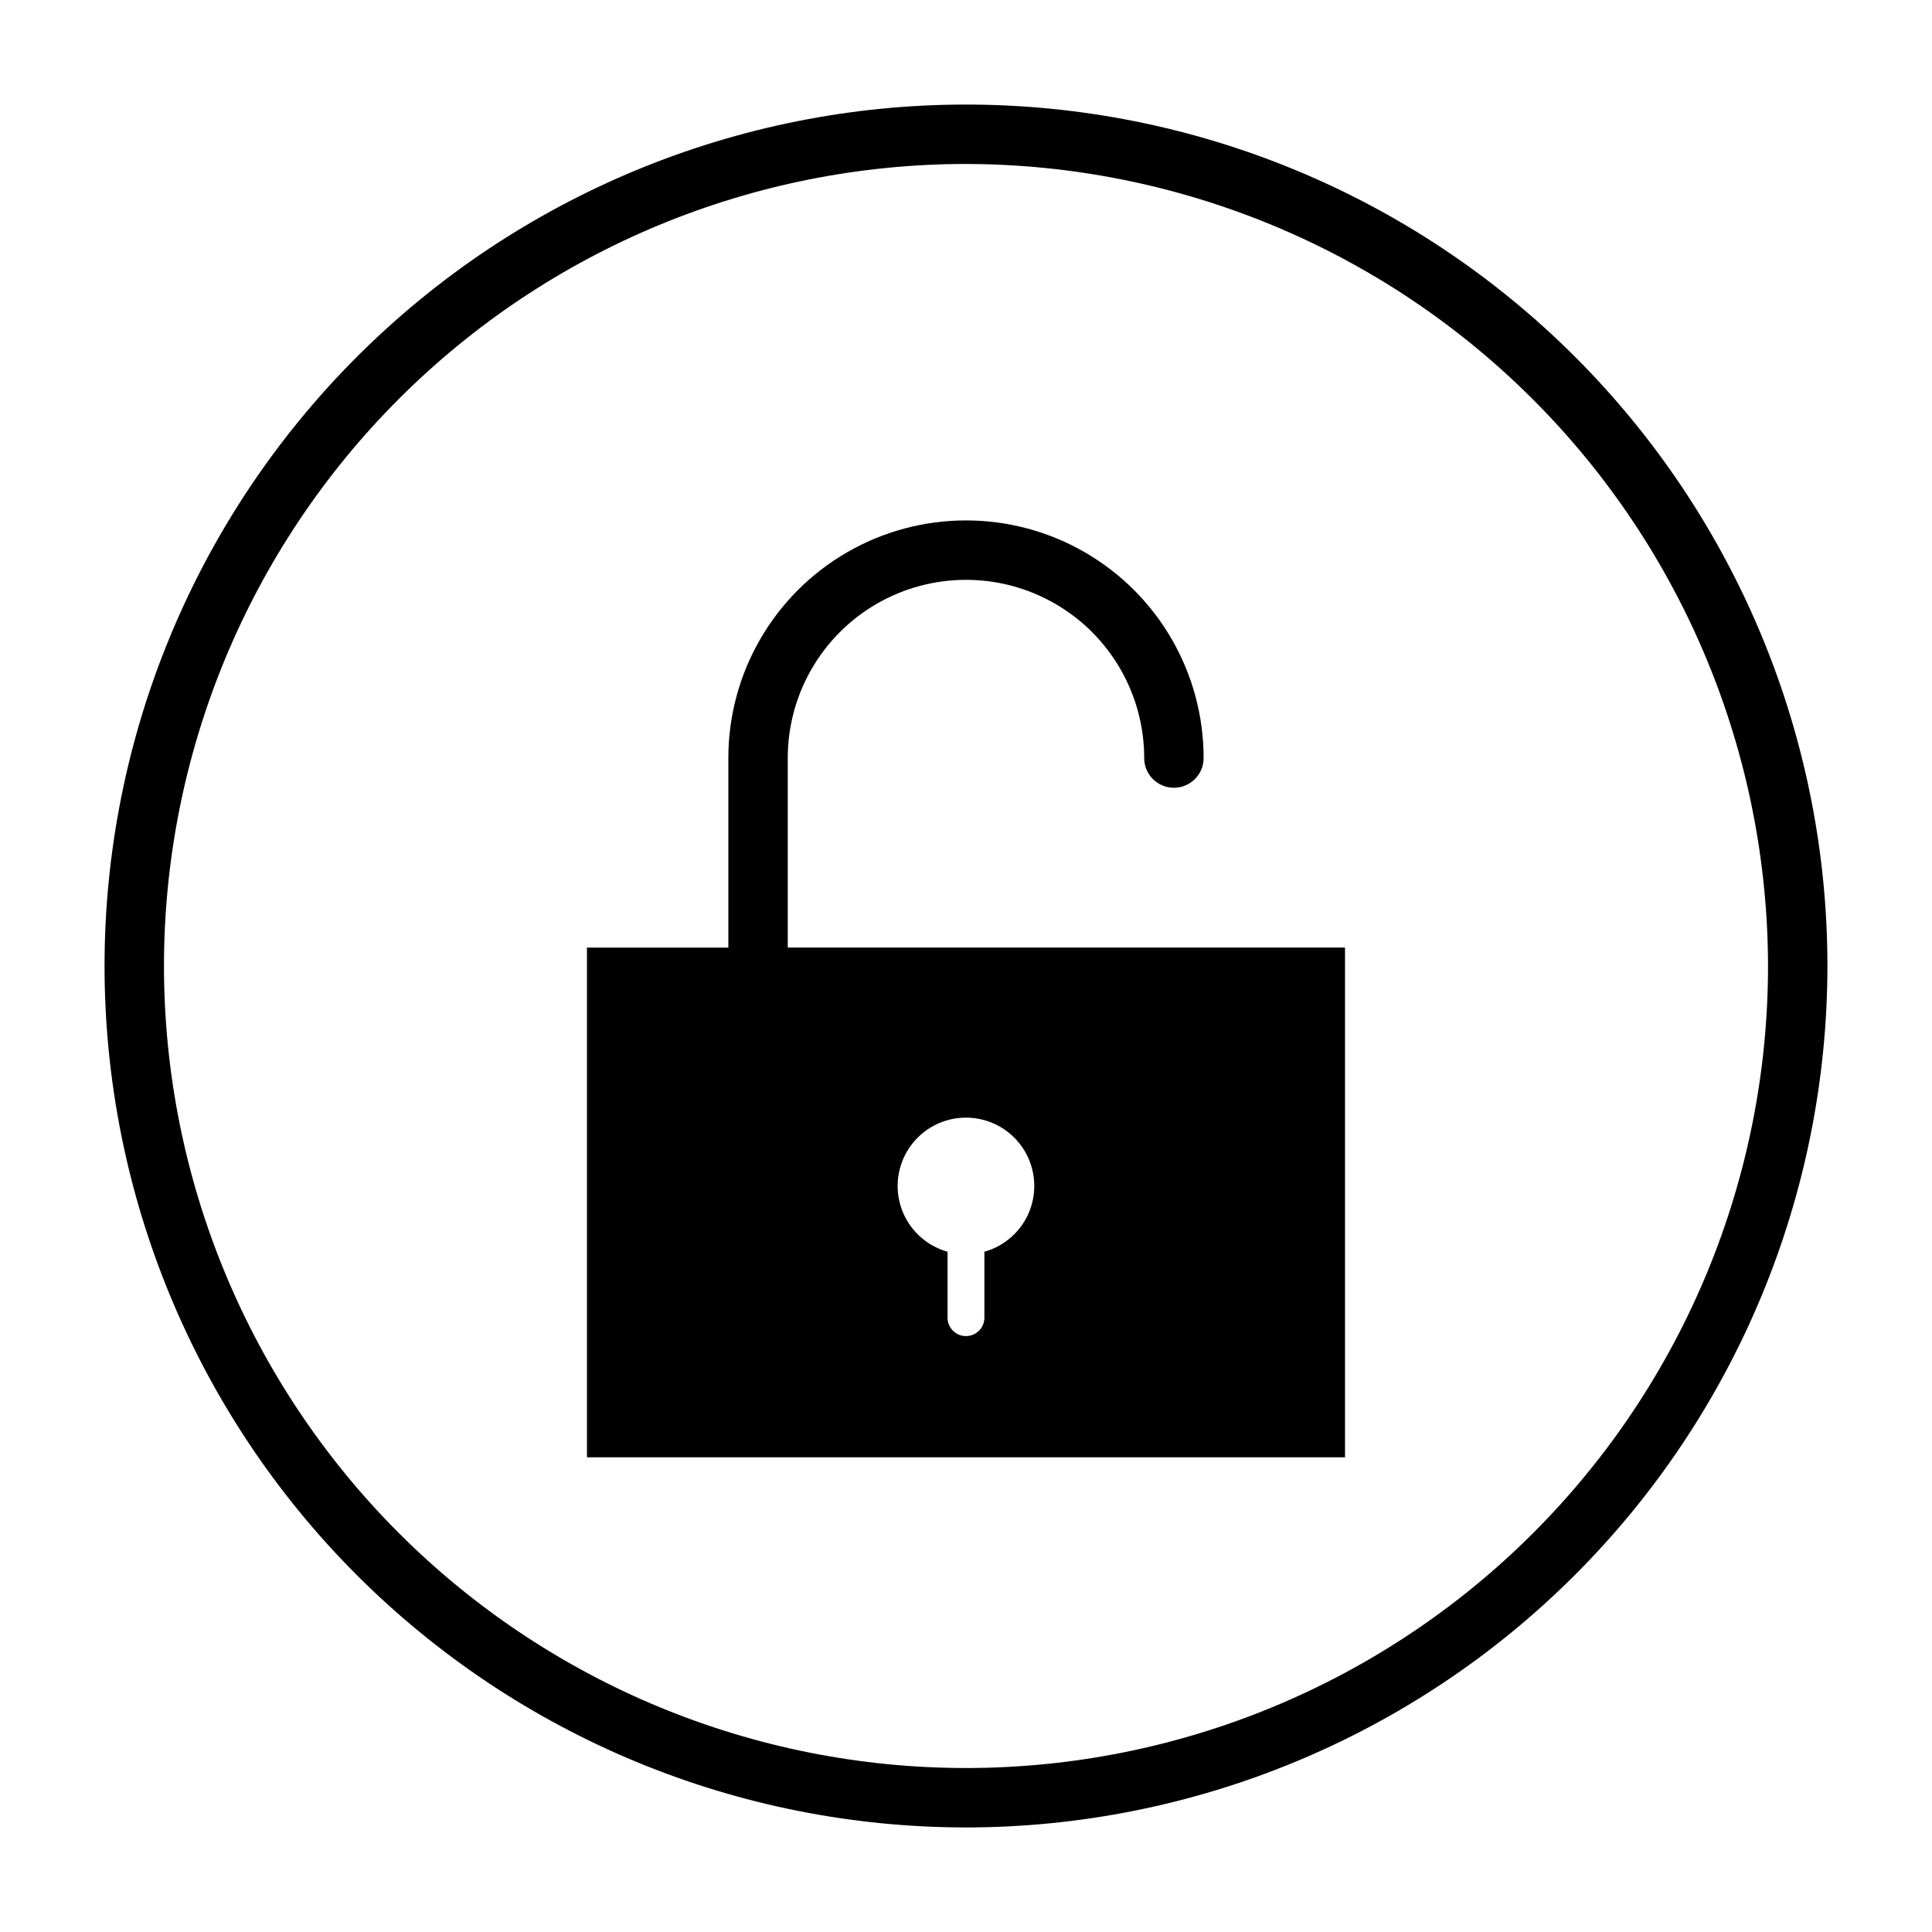
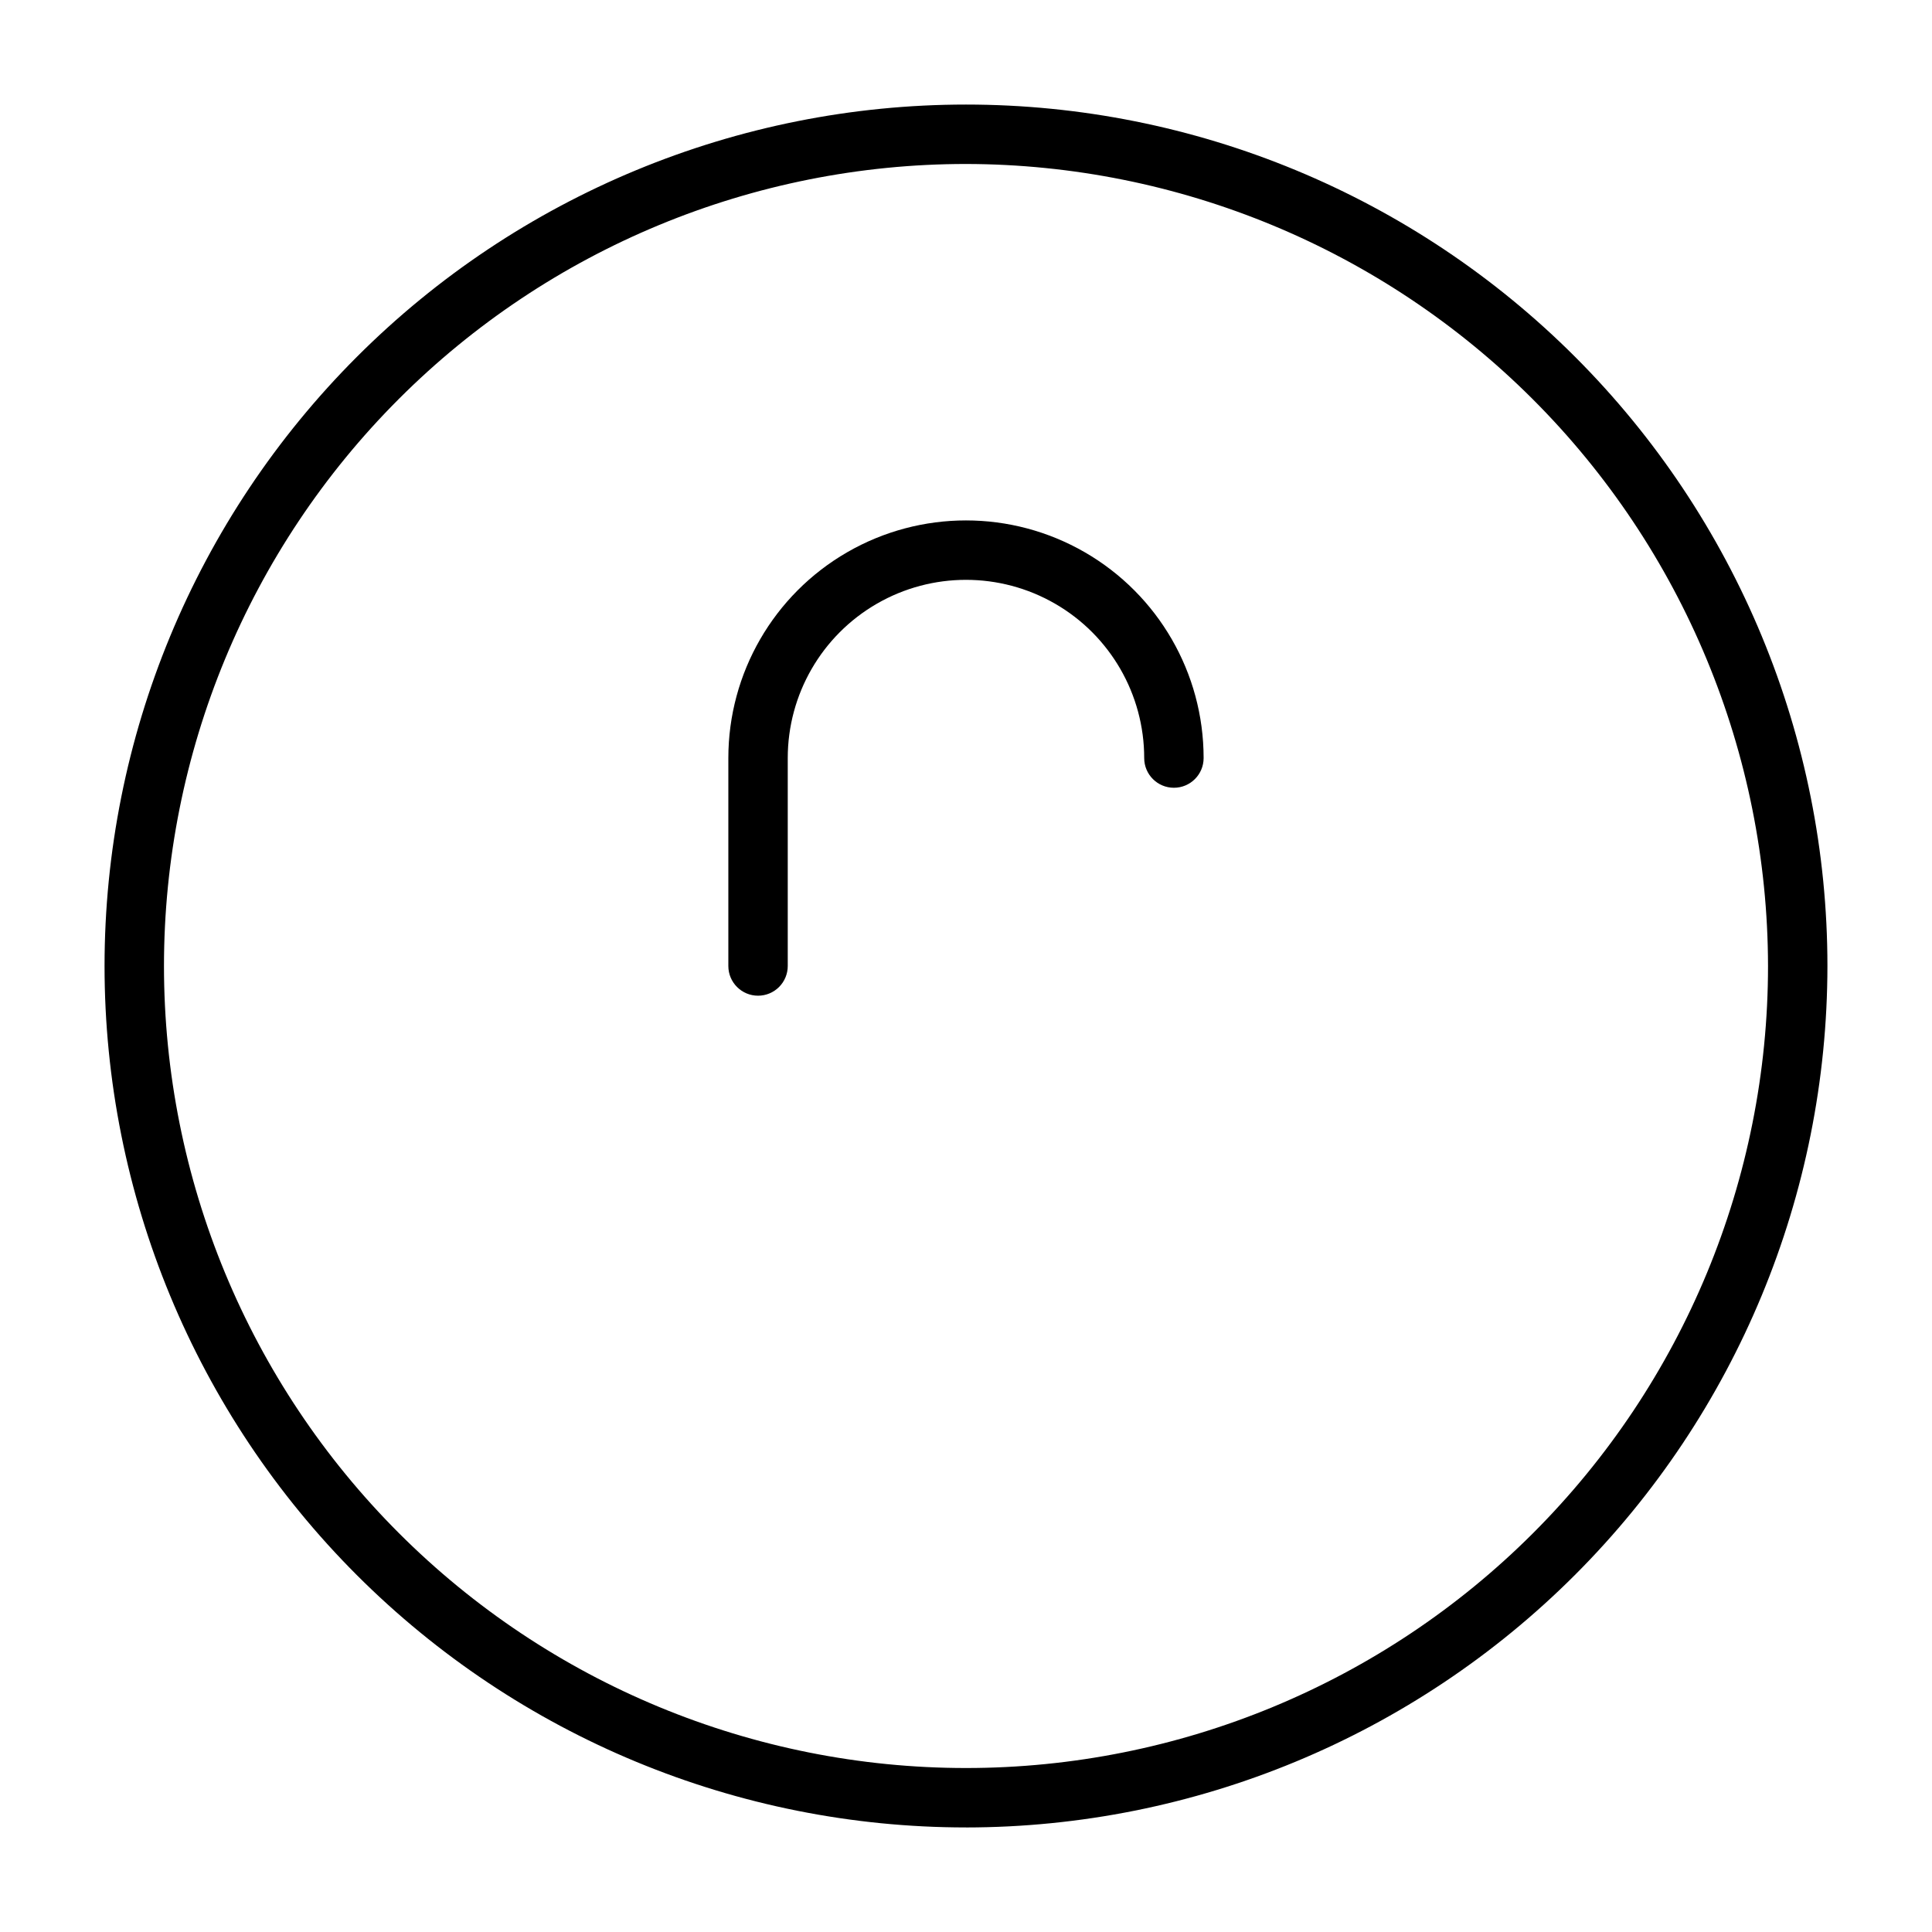
<svg xmlns="http://www.w3.org/2000/svg" fill="#000000" width="800px" height="800px" version="1.1" viewBox="144 144 512 512">
  <g>
-     <path d="m299.55 395.12v135.08l200.89 0.004v-135.09m-95.566 80.609v17.477c0 2.695-2.184 4.879-4.879 4.879s-4.883-2.184-4.883-4.879v-17.477c-5.664-1.586-10.207-5.824-12.18-11.367-1.969-5.547-1.125-11.699 2.269-16.508 3.391-4.805 8.906-7.664 14.793-7.664 5.883 0 11.398 2.859 14.793 7.664 3.391 4.809 4.234 10.961 2.266 16.508-1.973 5.543-6.516 9.781-12.18 11.367z" />
    <path d="m400 628.29c-60.547 0-118.61-24.055-161.43-66.867s-66.863-100.88-66.863-161.42c0-60.547 24.051-118.61 66.863-161.43s100.88-66.863 161.43-66.863c60.543 0 118.61 24.051 161.42 66.863s66.867 100.88 66.867 161.43c-0.043 60.531-24.109 118.57-66.914 161.38-42.801 42.805-100.84 66.871-161.38 66.914zm0-440.83v-0.004c-56.371 0-110.43 22.395-150.29 62.254s-62.254 93.922-62.254 150.29c0 56.367 22.395 110.43 62.254 150.29 39.859 39.859 93.922 62.254 150.29 62.254 56.367 0 110.43-22.395 150.29-62.254 39.859-39.859 62.254-93.922 62.254-150.29-0.082-56.348-22.504-110.36-62.344-150.2-39.844-39.84-93.855-62.258-150.2-62.344z" />
    <path d="m344.89 407.87c-4.348 0-7.871-3.523-7.871-7.871v-55.105c0-22.5 12.004-43.289 31.488-54.539s43.488-11.25 62.977 0c19.484 11.25 31.488 32.039 31.488 54.539 0 4.348-3.527 7.871-7.875 7.871-4.348 0-7.871-3.523-7.871-7.871 0-16.875-9.004-32.469-23.617-40.906-14.613-8.434-32.617-8.434-47.23 0-14.613 8.438-23.617 24.031-23.617 40.906v55.105c0 2.086-0.828 4.09-2.305 5.566-1.477 1.477-3.481 2.305-5.566 2.305z" />
  </g>
</svg>